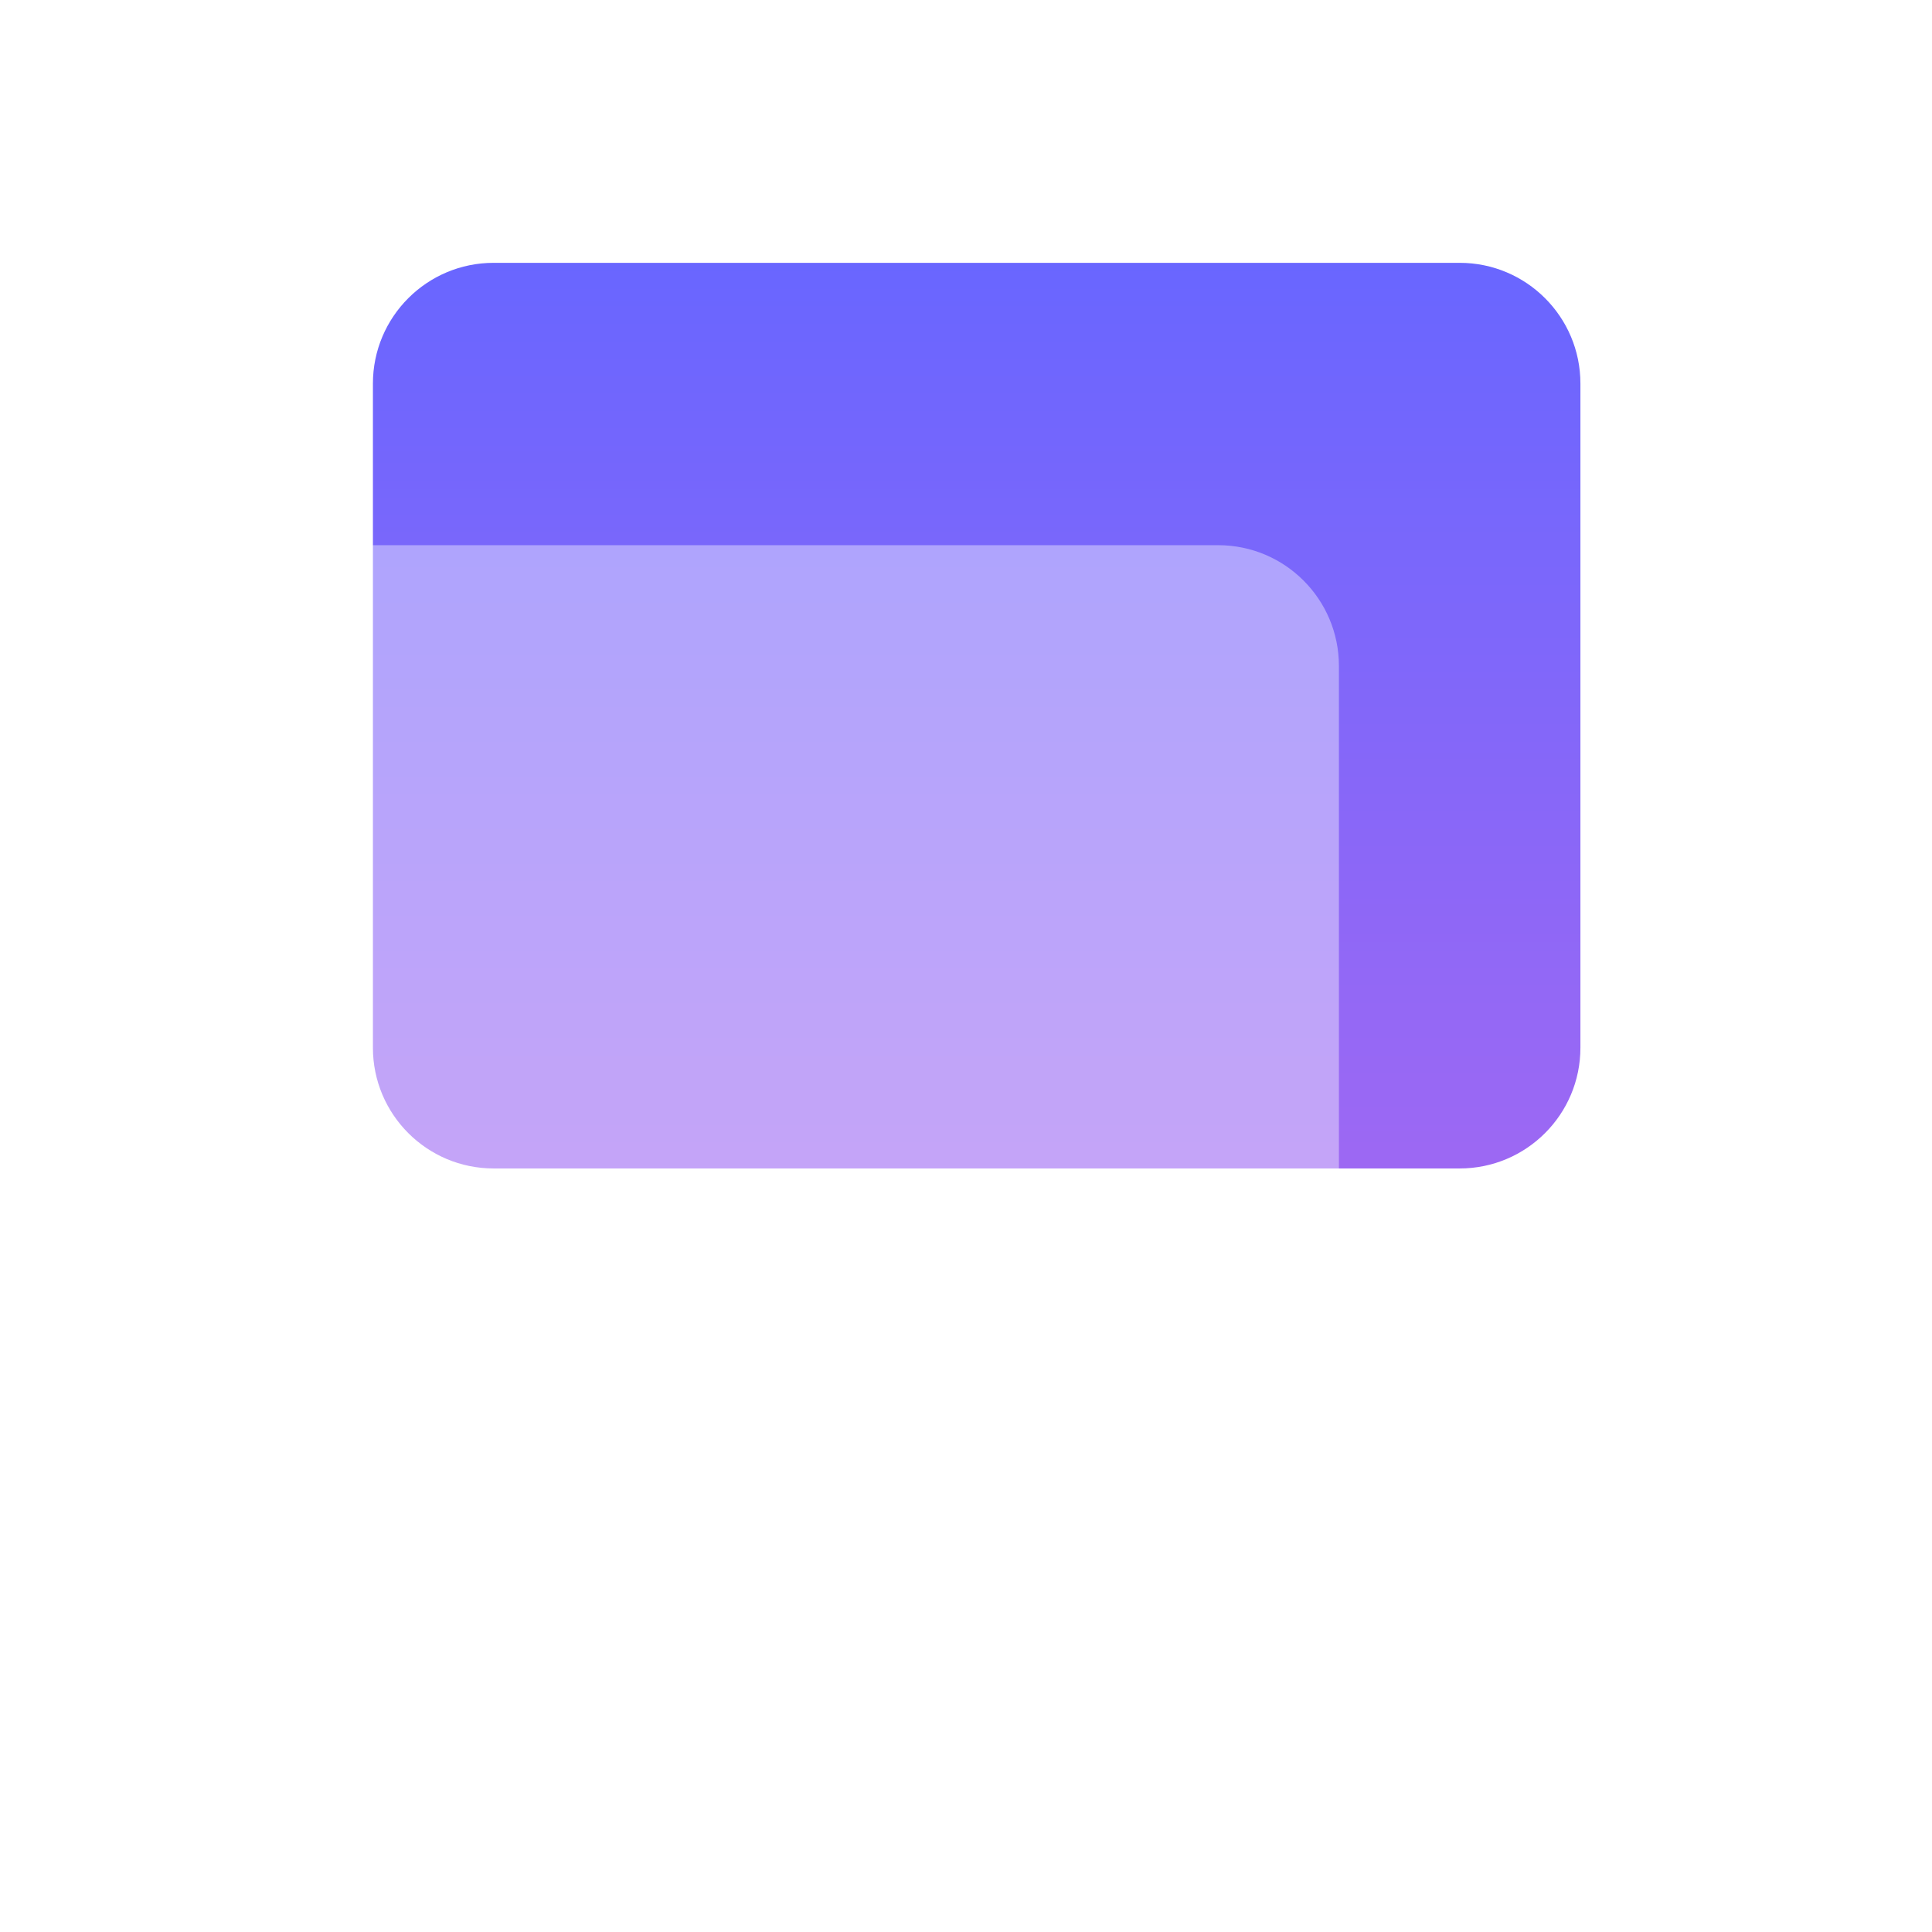
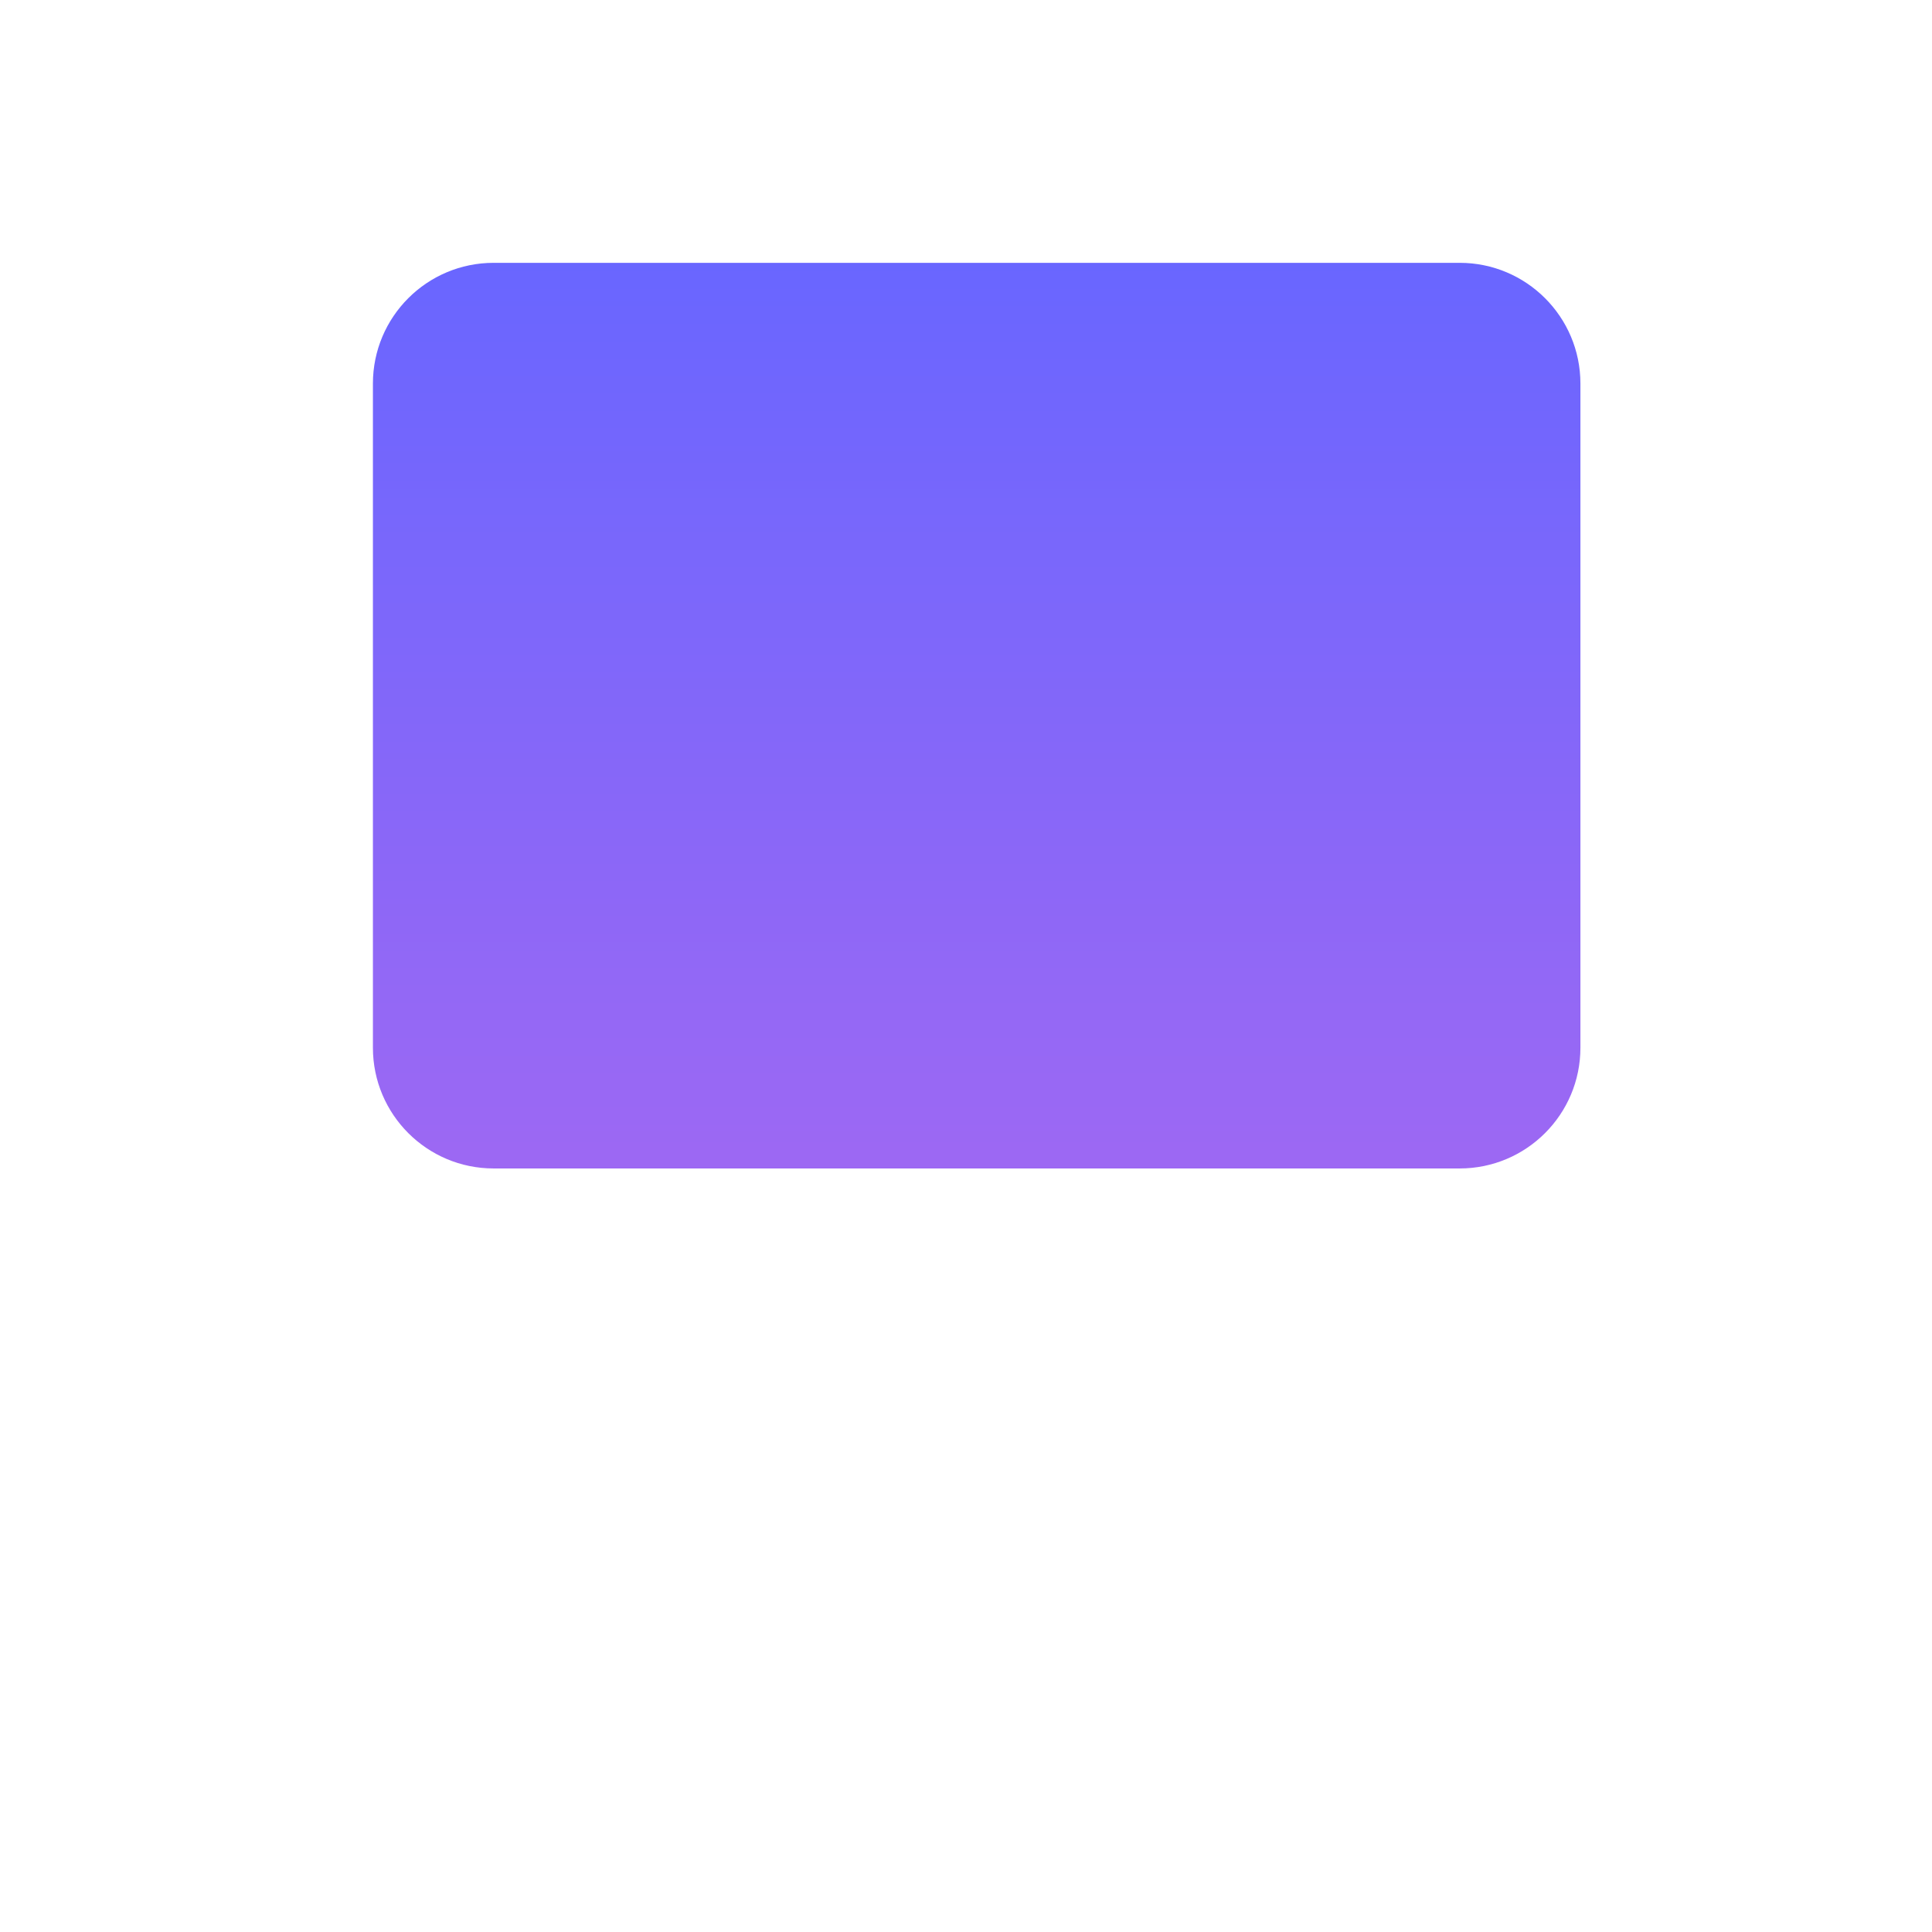
<svg xmlns="http://www.w3.org/2000/svg" width="300" height="300" viewBox="0 0 300 300" fill="none">
  <g filter="url(#filter0_d_3173_248)">
    <g filter="url(#filter1_d_3173_248)">
      <g filter="url(#filter2_i_3173_248)">
        <path d="M53.906 51.562C53.906 41.207 62.301 32.812 72.656 32.812H222.656C233.012 32.812 241.406 41.207 241.406 51.562V154.688C241.406 165.043 233.012 173.438 222.656 173.438H72.656C62.301 173.438 53.906 165.043 53.906 154.688V51.562Z" fill="url(#paint0_linear_3173_248)" />
      </g>
      <g filter="url(#filter3_bii_3173_248)">
-         <path d="M16.406 91.406C16.406 81.051 24.801 72.656 35.156 72.656H185.156C195.512 72.656 203.906 81.051 203.906 91.406V194.531C203.906 204.887 195.512 213.281 185.156 213.281H35.156C24.801 213.281 16.406 204.887 16.406 194.531V91.406Z" fill="white" fill-opacity="0.4" />
-       </g>
+         </g>
    </g>
  </g>
  <defs>
    <filter id="filter0_d_3173_248" x="-4" y="0" width="308" height="308" filterUnits="userSpaceOnUse" color-interpolation-filters="sRGB">
      <feFlood flood-opacity="0" result="BackgroundImageFix" />
      <feColorMatrix in="SourceAlpha" type="matrix" values="0 0 0 0 0 0 0 0 0 0 0 0 0 0 0 0 0 0 127 0" result="hardAlpha" />
      <feOffset dy="4" />
      <feGaussianBlur stdDeviation="2" />
      <feComposite in2="hardAlpha" operator="out" />
      <feColorMatrix type="matrix" values="0 0 0 0 0.616 0 0 0 0 0.408 0 0 0 0 0.953 0 0 0 0.4 0" />
      <feBlend mode="normal" in2="BackgroundImageFix" result="effect1_dropShadow_3173_248" />
      <feBlend mode="normal" in="SourceGraphic" in2="effect1_dropShadow_3173_248" result="shape" />
    </filter>
    <filter id="filter1_d_3173_248" x="12.406" y="28.812" width="241" height="196.469" filterUnits="userSpaceOnUse" color-interpolation-filters="sRGB">
      <feFlood flood-opacity="0" result="BackgroundImageFix" />
      <feColorMatrix in="SourceAlpha" type="matrix" values="0 0 0 0 0 0 0 0 0 0 0 0 0 0 0 0 0 0 127 0" result="hardAlpha" />
      <feOffset dx="4" dy="4" />
      <feGaussianBlur stdDeviation="4" />
      <feColorMatrix type="matrix" values="0 0 0 0 0.616 0 0 0 0 0.408 0 0 0 0 0.953 0 0 0 0.4 0" />
      <feBlend mode="normal" in2="BackgroundImageFix" result="effect1_dropShadow_3173_248" />
      <feBlend mode="normal" in="SourceGraphic" in2="effect1_dropShadow_3173_248" result="shape" />
    </filter>
    <filter id="filter2_i_3173_248" x="53.906" y="32.812" width="187.5" height="140.625" filterUnits="userSpaceOnUse" color-interpolation-filters="sRGB">
      <feFlood flood-opacity="0" result="BackgroundImageFix" />
      <feBlend mode="normal" in="SourceGraphic" in2="BackgroundImageFix" result="shape" />
      <feColorMatrix in="SourceAlpha" type="matrix" values="0 0 0 0 0 0 0 0 0 0 0 0 0 0 0 0 0 0 127 0" result="hardAlpha" />
      <feOffset />
      <feGaussianBlur stdDeviation="4" />
      <feComposite in2="hardAlpha" operator="arithmetic" k2="-1" k3="1" />
      <feColorMatrix type="matrix" values="0 0 0 0 1 0 0 0 0 1 0 0 0 0 1 0 0 0 0.8 0" />
      <feBlend mode="normal" in2="shape" result="effect1_innerShadow_3173_248" />
    </filter>
    <filter id="filter3_bii_3173_248" x="12.406" y="68.656" width="195.5" height="148.625" filterUnits="userSpaceOnUse" color-interpolation-filters="sRGB">
      <feFlood flood-opacity="0" result="BackgroundImageFix" />
      <feGaussianBlur in="BackgroundImageFix" stdDeviation="2" />
      <feComposite in2="SourceAlpha" operator="in" result="effect1_backgroundBlur_3173_248" />
      <feBlend mode="normal" in="SourceGraphic" in2="effect1_backgroundBlur_3173_248" result="shape" />
      <feColorMatrix in="SourceAlpha" type="matrix" values="0 0 0 0 0 0 0 0 0 0 0 0 0 0 0 0 0 0 127 0" result="hardAlpha" />
      <feOffset />
      <feGaussianBlur stdDeviation="2" />
      <feComposite in2="hardAlpha" operator="arithmetic" k2="-1" k3="1" />
      <feColorMatrix type="matrix" values="0 0 0 0 1 0 0 0 0 1 0 0 0 0 1 0 0 0 1 0" />
      <feBlend mode="normal" in2="shape" result="effect2_innerShadow_3173_248" />
      <feColorMatrix in="SourceAlpha" type="matrix" values="0 0 0 0 0 0 0 0 0 0 0 0 0 0 0 0 0 0 127 0" result="hardAlpha" />
      <feOffset dy="4" />
      <feGaussianBlur stdDeviation="4" />
      <feComposite in2="hardAlpha" operator="arithmetic" k2="-1" k3="1" />
      <feColorMatrix type="matrix" values="0 0 0 0 1 0 0 0 0 1 0 0 0 0 1 0 0 0 1 0" />
      <feBlend mode="normal" in2="effect2_innerShadow_3173_248" result="effect3_innerShadow_3173_248" />
    </filter>
    <linearGradient id="paint0_linear_3173_248" x1="147.656" y1="32.812" x2="147.656" y2="173.438" gradientUnits="userSpaceOnUse">
      <stop stop-color="#6966FF" />
      <stop offset="1" stop-color="#9D68F3" />
    </linearGradient>
  </defs>
</svg>